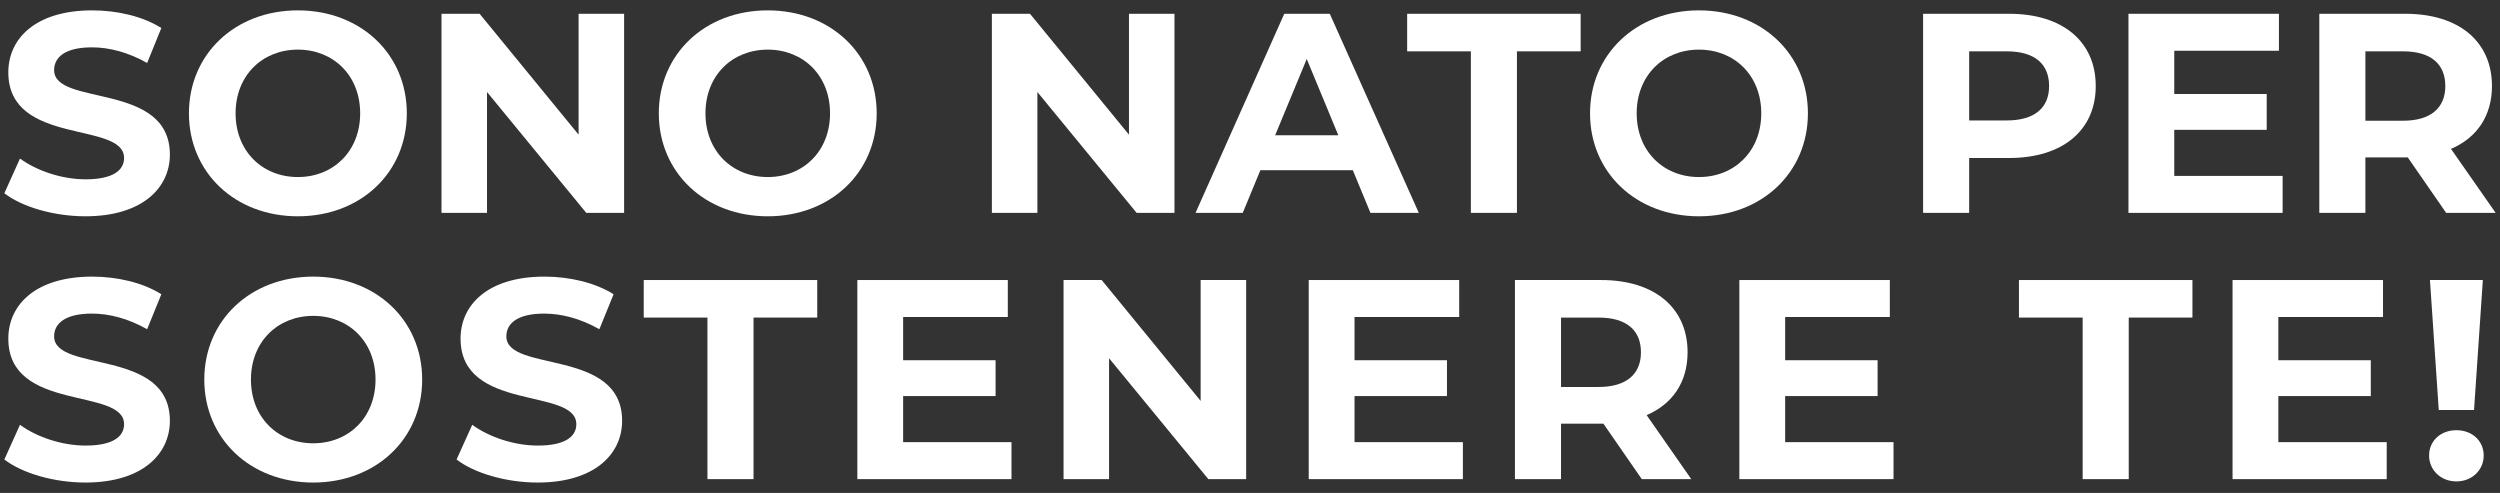
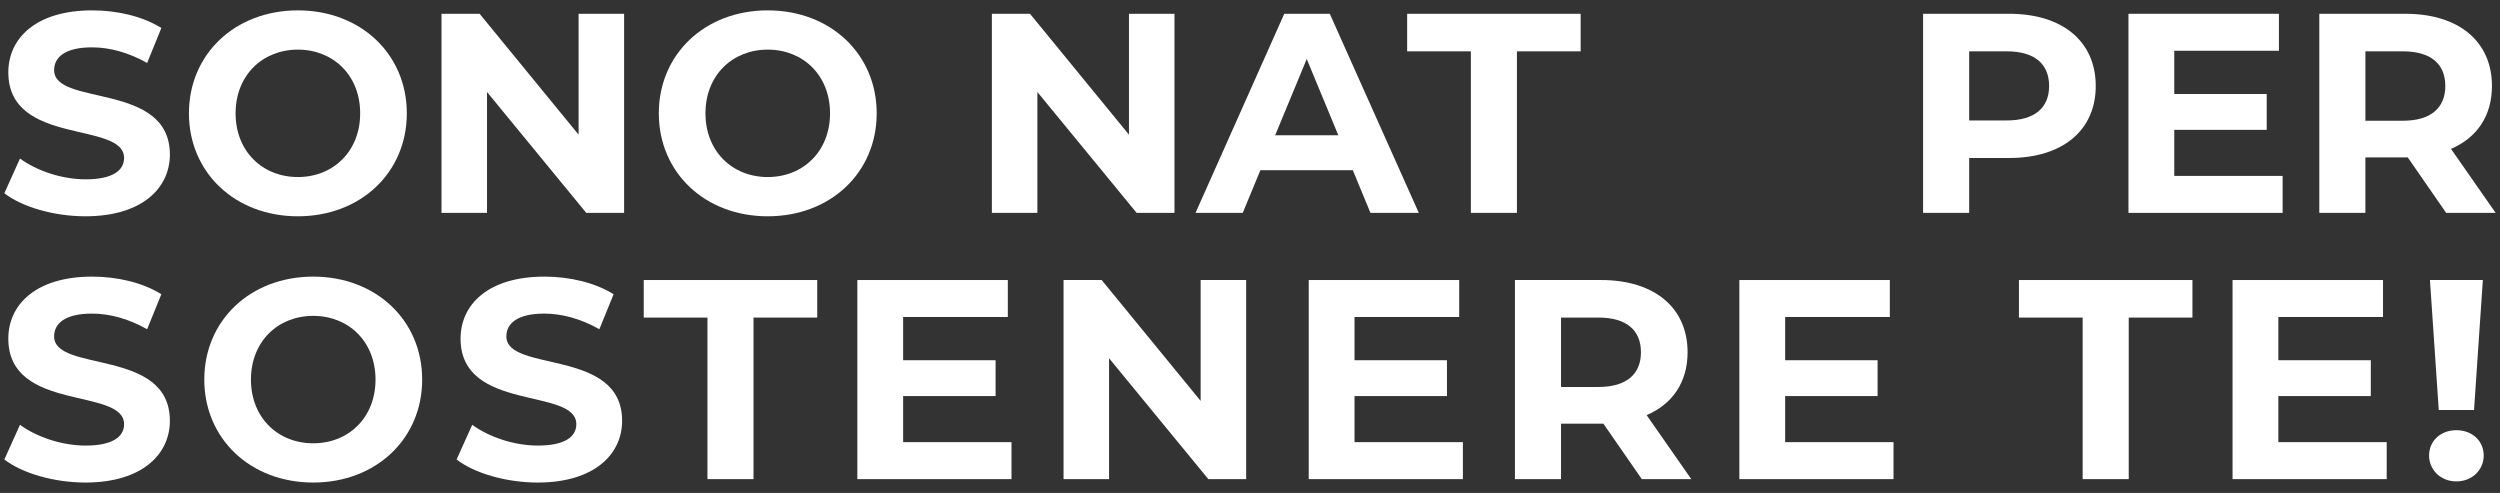
<svg xmlns="http://www.w3.org/2000/svg" id="_Livello_" data-name="&amp;lt;Livello&amp;gt;" viewBox="0 0 608.63 120">
  <rect x="0" y="0" width="608.63" height="120" fill="#333333" stroke="none" />
  <defs>
    <style>
      .cls-1 {
        fill: #fff;
      }
    </style>
  </defs>
  <path class="cls-1" d="m1.057,47.048l3.809-8.447c4.086,2.978,10.179,5.055,15.996,5.055,6.647,0,9.348-2.216,9.348-5.193,0-9.071-28.183-2.839-28.183-20.843C2.027,9.379,8.674,2.525,22.454,2.525c6.094,0,12.326,1.454,16.827,4.293l-3.463,8.517c-4.501-2.562-9.14-3.808-13.433-3.808-6.648,0-9.21,2.492-9.21,5.539,0,8.933,28.183,2.77,28.183,20.565,0,8.102-6.717,15.026-20.565,15.026-7.687,0-15.441-2.285-19.735-5.609Z" />
  <path class="cls-1" d="m45.997,27.591c0-14.403,11.218-25.066,26.521-25.066,15.234,0,26.521,10.594,26.521,25.066,0,14.472-11.287,25.066-26.521,25.066-15.303,0-26.521-10.664-26.521-25.066Zm41.686,0c0-9.21-6.509-15.511-15.165-15.511-8.655,0-15.164,6.301-15.164,15.511,0,9.209,6.509,15.511,15.164,15.511,8.656,0,15.165-6.302,15.165-15.511Z" />
  <path class="cls-1" d="m151.941,3.356v48.471h-9.21l-24.166-29.429v29.429h-11.079V3.356h9.279l24.097,29.429V3.356h11.079Z" />
  <path class="cls-1" d="m160.389,27.591c0-14.403,11.218-25.066,26.521-25.066,15.234,0,26.521,10.594,26.521,25.066,0,14.472-11.287,25.066-26.521,25.066-15.303,0-26.521-10.664-26.521-25.066Zm41.686,0c0-9.21-6.509-15.511-15.165-15.511-8.655,0-15.164,6.301-15.164,15.511,0,9.209,6.509,15.511,15.164,15.511,8.656,0,15.165-6.302,15.165-15.511Z" />
  <path class="cls-1" d="m285.929,3.356v48.471h-9.21l-24.166-29.429v29.429h-11.079V3.356h9.279l24.097,29.429V3.356h11.079Z" />
  <path class="cls-1" d="m329.346,41.44h-22.505l-4.293,10.387h-11.494l21.604-48.471h11.079l21.673,48.471h-11.771l-4.293-10.387Zm-3.531-8.517l-7.687-18.558-7.686,18.558h15.372Z" />
  <path class="cls-1" d="m358.085,12.496h-15.511V3.356h42.238v9.14h-15.511v39.331h-11.217V12.496Z" />
-   <path class="cls-1" d="m387.097,27.591c0-14.403,11.218-25.066,26.521-25.066,15.234,0,26.521,10.594,26.521,25.066,0,14.472-11.287,25.066-26.521,25.066-15.303,0-26.521-10.664-26.521-25.066Zm41.686,0c0-9.21-6.509-15.511-15.165-15.511-8.655,0-15.164,6.301-15.164,15.511,0,9.209,6.509,15.511,15.164,15.511,8.656,0,15.165-6.302,15.165-15.511Z" />
  <path class="cls-1" d="m510.214,20.944c0,10.802-8.102,17.519-21.05,17.519h-9.764v13.364h-11.218V3.356h20.981c12.948,0,21.05,6.717,21.05,17.588Zm-11.355,0c0-5.332-3.463-8.448-10.317-8.448h-9.141v16.826h9.141c6.854,0,10.317-3.115,10.317-8.378Z" />
  <path class="cls-1" d="m555.709,42.825v9.002h-37.53V3.356h36.631v9.001h-25.482v10.525h22.505v8.725h-22.505v11.218h26.382Z" />
  <path class="cls-1" d="m595.524,51.827l-9.348-13.503h-10.317v13.503h-11.218V3.356h20.981c12.948,0,21.05,6.717,21.05,17.588,0,7.271-3.67,12.603-9.971,15.303l10.871,15.58h-12.049Zm-10.524-39.331h-9.141v16.896h9.141c6.854,0,10.317-3.185,10.317-8.447,0-5.332-3.463-8.448-10.317-8.448Z" />
  <path class="cls-1" d="m1.057,111.866l3.809-8.447c4.086,2.978,10.179,5.055,15.996,5.055,6.647,0,9.348-2.216,9.348-5.193,0-9.071-28.183-2.839-28.183-20.843,0-8.24,6.647-15.095,20.427-15.095,6.094,0,12.326,1.454,16.827,4.293l-3.463,8.517c-4.501-2.562-9.14-3.808-13.433-3.808-6.648,0-9.21,2.492-9.21,5.539,0,8.933,28.183,2.77,28.183,20.565,0,8.102-6.717,15.026-20.565,15.026-7.687,0-15.441-2.285-19.735-5.609Z" />
  <path class="cls-1" d="m49.736,92.409c0-14.403,11.218-25.066,26.521-25.066,15.234,0,26.521,10.594,26.521,25.066,0,14.472-11.287,25.066-26.521,25.066-15.303,0-26.521-10.664-26.521-25.066Zm41.686,0c0-9.21-6.509-15.511-15.165-15.511-8.655,0-15.164,6.301-15.164,15.511,0,9.209,6.509,15.511,15.164,15.511,8.656,0,15.165-6.302,15.165-15.511Z" />
  <path class="cls-1" d="m111.156,111.866l3.809-8.447c4.086,2.978,10.179,5.055,15.996,5.055,6.647,0,9.348-2.216,9.348-5.193,0-9.071-28.183-2.839-28.183-20.843,0-8.24,6.647-15.095,20.427-15.095,6.094,0,12.326,1.454,16.827,4.293l-3.463,8.517c-4.501-2.562-9.14-3.808-13.434-3.808-6.646,0-9.209,2.492-9.209,5.539,0,8.933,28.183,2.77,28.183,20.565,0,8.102-6.717,15.026-20.565,15.026-7.687,0-15.441-2.285-19.735-5.609Z" />
  <path class="cls-1" d="m172.23,77.313h-15.511v-9.14h42.238v9.14h-15.511v39.331h-11.217v-39.331Z" />
  <path class="cls-1" d="m246.252,107.642v9.002h-37.53v-48.471h36.631v9.001h-25.482v10.525h22.505v8.725h-22.505v11.218h26.382Z" />
  <path class="cls-1" d="m303.379,68.173v48.471h-9.209l-24.167-29.429v29.429h-11.079v-48.471h9.279l24.097,29.429v-29.429h11.079Z" />
  <path class="cls-1" d="m356.143,107.642v9.002h-37.53v-48.471h36.631v9.001h-25.482v10.525h22.505v8.725h-22.505v11.218h26.382Z" />
  <path class="cls-1" d="m399.699,116.644l-9.348-13.503h-10.317v13.503h-11.218v-48.471h20.981c12.948,0,21.05,6.717,21.05,17.588,0,7.271-3.67,12.603-9.971,15.303l10.871,15.58h-12.049Zm-10.524-39.331h-9.141v16.896h9.141c6.854,0,10.317-3.185,10.317-8.447,0-5.332-3.463-8.448-10.317-8.448Z" />
  <path class="cls-1" d="m460.979,107.642v9.002h-37.53v-48.471h36.631v9.001h-25.482v10.525h22.505v8.725h-22.505v11.218h26.382Z" />
  <path class="cls-1" d="m507.027,77.313h-15.511v-9.14h42.238v9.14h-15.511v39.331h-11.217v-39.331Z" />
  <path class="cls-1" d="m581.049,107.642v9.002h-37.53v-48.471h36.631v9.001h-25.482v10.525h22.505v8.725h-22.505v11.218h26.382Z" />
  <path class="cls-1" d="m591.367,110.897c0-3.531,2.771-6.163,6.647-6.163,3.878,0,6.647,2.632,6.647,6.163,0,3.462-2.77,6.301-6.647,6.301-3.877,0-6.647-2.839-6.647-6.301Zm.208-42.724h12.88l-2.146,31.645h-8.587l-2.146-31.645Z" />
</svg>